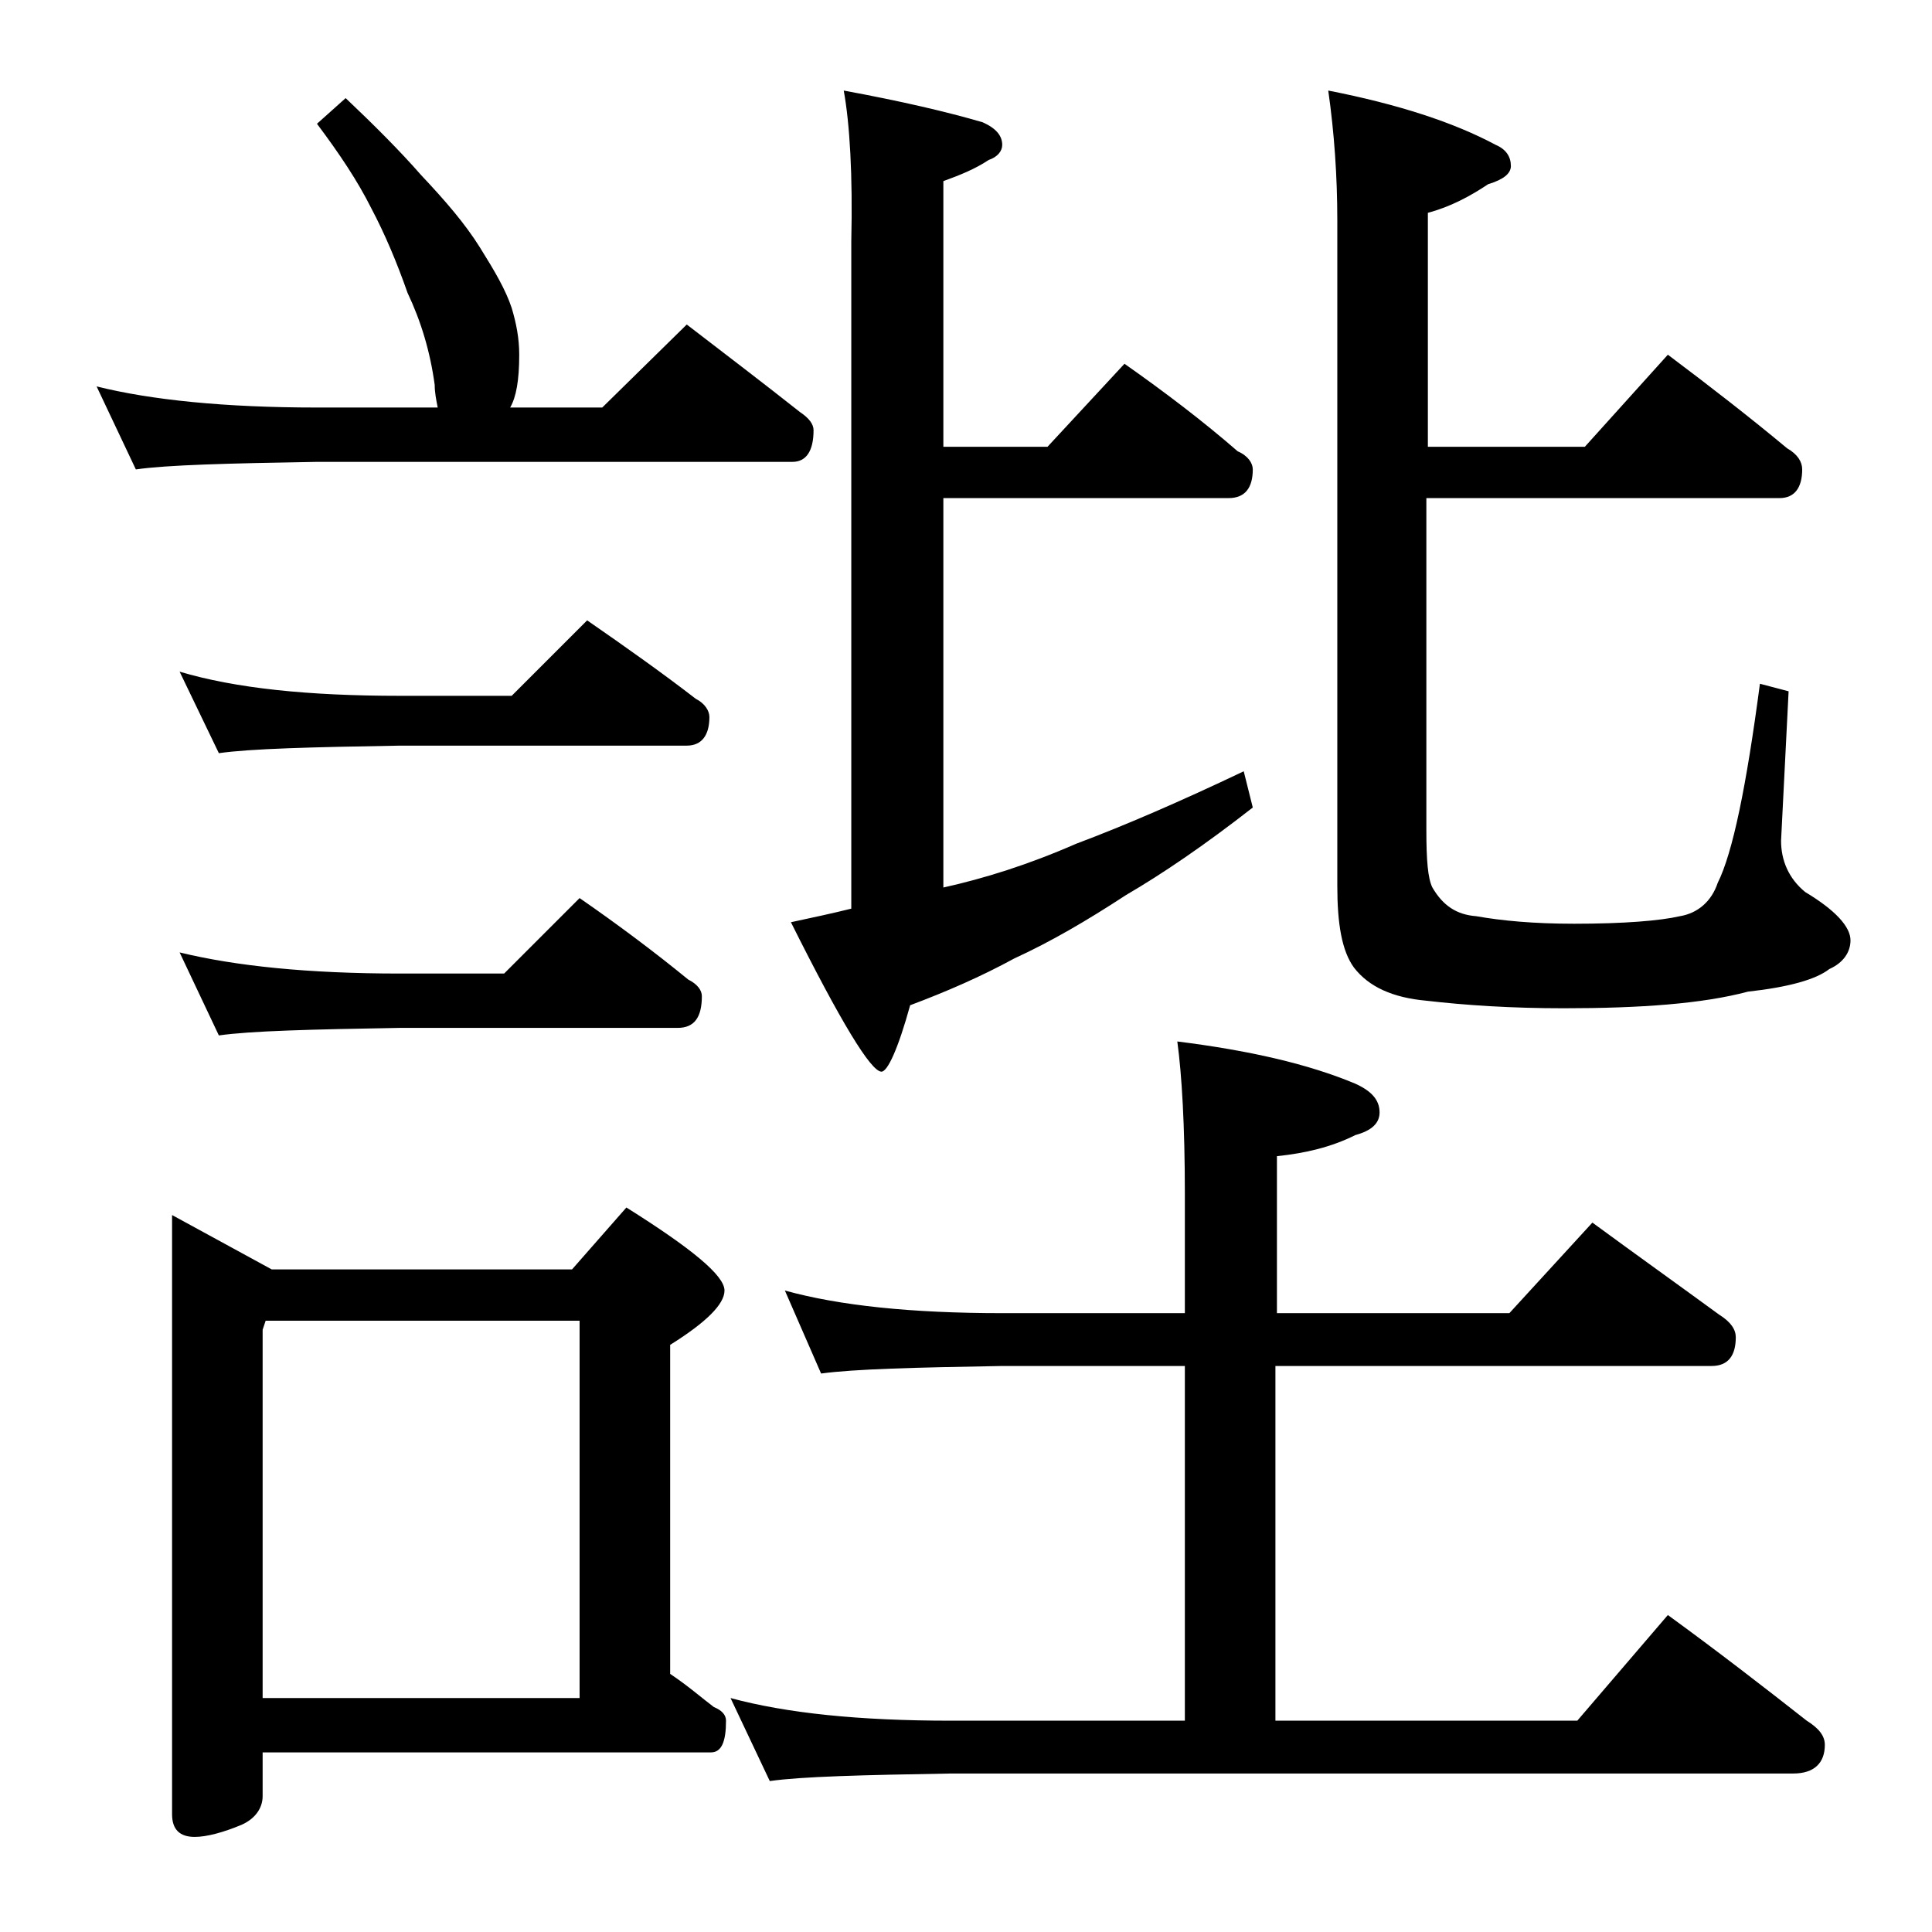
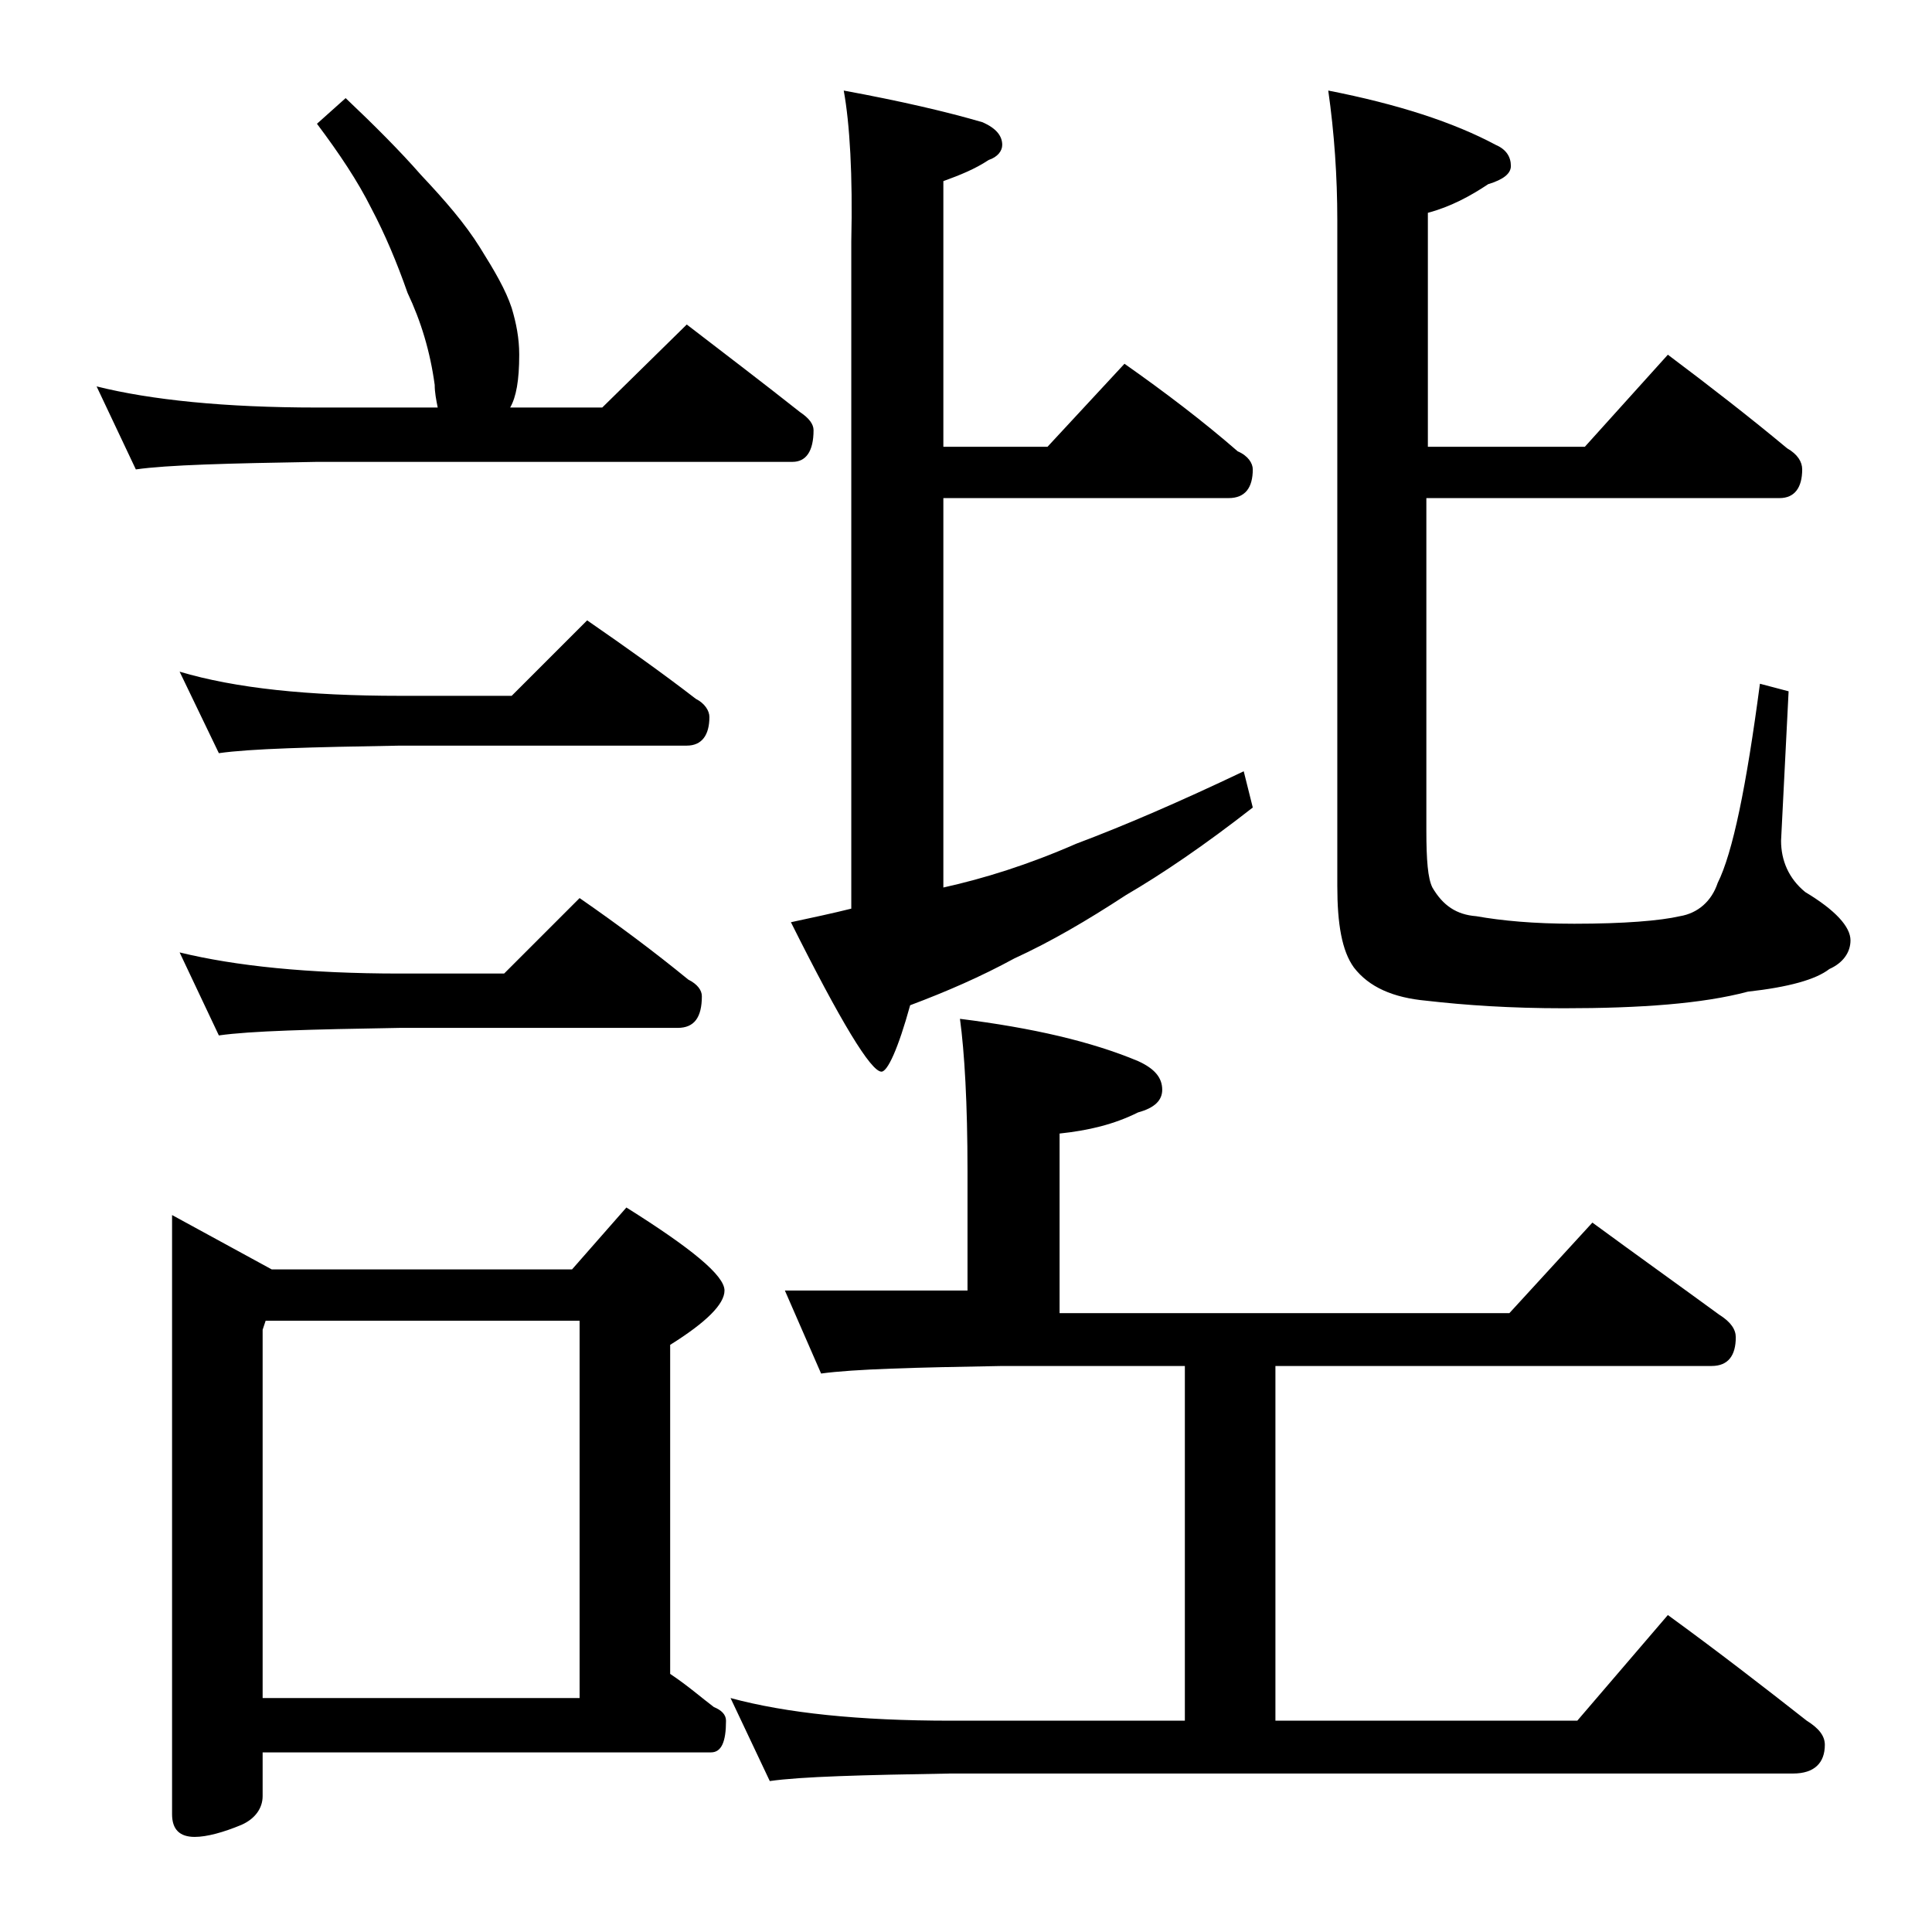
<svg xmlns="http://www.w3.org/2000/svg" version="1.1" id="Layer_1" x="0px" y="0px" viewBox="0 0 128 128" enable-background="new 0 0 128 128" xml:space="preserve">
-   <path d="M22.9,6.5c1.9,1.8,3.6,3.5,5,5.1c1.6,1.7,2.9,3.2,3.9,4.8s1.7,2.8,2.1,4c0.3,1,0.5,2,0.5,3.1c0,1.7-0.2,2.8-0.6,3.5h6.1  l5.6-5.5c2.6,2,5.1,3.9,7.5,5.8c0.6,0.4,0.9,0.8,0.9,1.2c0,1.4-0.5,2.1-1.4,2.1H21c-5.9,0.1-9.9,0.2-12,0.5l-2.6-5.5  C10,26.5,14.9,27,21,27h8c-0.1-0.5-0.2-1-0.2-1.5c-0.3-2.2-0.9-4.2-1.8-6.1c-0.7-2-1.5-3.9-2.4-5.6c-0.9-1.8-2.1-3.6-3.6-5.6  L22.9,6.5z M11.4,80.5l6.6,3.6h19.9l3.6-4.1c4.3,2.7,6.5,4.5,6.5,5.5c0,0.9-1.2,2.1-3.6,3.6v21.8c1.2,0.8,2.1,1.6,2.9,2.2  c0.5,0.2,0.8,0.5,0.8,0.9c0,1.4-0.3,2.1-1,2.1H17.4v2.9c0,0.8-0.5,1.5-1.4,1.9c-1.2,0.5-2.3,0.8-3.1,0.8c-1,0-1.5-0.5-1.5-1.5V80.5z   M11.9,44.5c3.7,1.1,8.5,1.6,14.6,1.6h7.4l5-5c2.6,1.8,5,3.5,7.2,5.2c0.6,0.3,0.9,0.8,0.9,1.2c0,1.2-0.5,1.9-1.5,1.9h-19  c-5.9,0.1-9.9,0.2-12,0.5L11.9,44.5z M11.9,63.1c3.7,0.9,8.5,1.4,14.6,1.4h6.9l5-5c2.6,1.8,5,3.6,7.2,5.4c0.6,0.3,0.9,0.7,0.9,1.1  c0,1.4-0.5,2.1-1.6,2.1H26.5c-5.9,0.1-9.9,0.2-12,0.5L11.9,63.1z M17.4,112.5h21v-25H17.6l-0.2,0.6V112.5z M52,85.5  c3.6,1,8.4,1.5,14.4,1.5h12.1v-7.9c0-4.5-0.2-7.9-0.5-10.1c4.8,0.6,8.7,1.5,11.8,2.8c1.1,0.5,1.6,1.1,1.6,1.9c0,0.7-0.5,1.2-1.6,1.5  c-1.6,0.8-3.3,1.2-5.2,1.4V87H100l5.5-6c3,2.2,5.8,4.2,8.4,6.1c0.8,0.5,1.1,1,1.1,1.5c0,1.2-0.5,1.9-1.6,1.9H84.5V114h20l6-7  c3.3,2.4,6.4,4.8,9.2,7c0.8,0.5,1.2,1,1.2,1.6c0,1.2-0.7,1.9-2.1,1.9H63c-5.9,0.1-9.9,0.2-12,0.5l-2.6-5.5c3.7,1,8.5,1.5,14.6,1.5  h15.5V90.5H66.4c-5.8,0.1-9.8,0.2-12,0.5L52,85.5z M55.9,6c3.8,0.7,6.8,1.4,9.2,2.1C66,8.5,66.4,9,66.4,9.6c0,0.4-0.3,0.8-0.9,1  c-0.9,0.6-1.9,1-3,1.4v17.6h6.9l5.1-5.5c2.7,1.9,5.2,3.8,7.5,5.8c0.7,0.3,1,0.8,1,1.2c0,1.2-0.5,1.9-1.6,1.9H62.5v25.8  c2.7-0.6,5.6-1.5,8.8-2.9c3.2-1.2,6.9-2.8,11.1-4.8l0.6,2.4c-3.2,2.5-6,4.4-8.4,5.8c-2.6,1.7-5,3.1-7.4,4.2  c-2.2,1.2-4.5,2.2-6.9,3.1c-0.8,2.9-1.5,4.4-1.9,4.4c-0.7,0-2.7-3.3-6-9.9c1.4-0.3,2.8-0.6,4-0.9V16C56.5,11.6,56.3,8.2,55.9,6z   M110.5,23.5c2.8,2.1,5.5,4.2,7.9,6.2c0.7,0.4,1,0.9,1,1.4c0,1.2-0.5,1.9-1.5,1.9H94.5v22c0,2,0.1,3.2,0.4,3.8  c0.7,1.2,1.6,1.8,2.9,1.9c1.7,0.3,3.8,0.5,6.5,0.5c3.3,0,5.7-0.2,7-0.5c1.2-0.2,2.1-1,2.5-2.2c1-2,1.9-6.4,2.8-13.2l1.9,0.5  l-0.5,9.9c0,1.3,0.5,2.5,1.6,3.4c2,1.2,3,2.3,3,3.2c0,0.8-0.5,1.5-1.4,1.9c-0.9,0.7-2.7,1.2-5.4,1.5c-3,0.8-7.1,1.1-12.2,1.1  c-3.5,0-6.5-0.2-9.1-0.5c-2.2-0.2-3.8-0.9-4.8-2.2c-0.8-1.1-1.1-2.9-1.1-5.4V14.6c0-2.9-0.2-5.8-0.6-8.6c4.6,0.9,8.3,2.1,11.1,3.6  c0.7,0.3,1,0.8,1,1.4c0,0.5-0.5,0.9-1.5,1.2c-1.2,0.8-2.5,1.5-4,1.9v15.5H105L110.5,23.5z" />
+   <path d="M22.9,6.5c1.9,1.8,3.6,3.5,5,5.1c1.6,1.7,2.9,3.2,3.9,4.8s1.7,2.8,2.1,4c0.3,1,0.5,2,0.5,3.1c0,1.7-0.2,2.8-0.6,3.5h6.1  l5.6-5.5c2.6,2,5.1,3.9,7.5,5.8c0.6,0.4,0.9,0.8,0.9,1.2c0,1.4-0.5,2.1-1.4,2.1H21c-5.9,0.1-9.9,0.2-12,0.5l-2.6-5.5  C10,26.5,14.9,27,21,27h8c-0.1-0.5-0.2-1-0.2-1.5c-0.3-2.2-0.9-4.2-1.8-6.1c-0.7-2-1.5-3.9-2.4-5.6c-0.9-1.8-2.1-3.6-3.6-5.6  L22.9,6.5z M11.4,80.5l6.6,3.6h19.9l3.6-4.1c4.3,2.7,6.5,4.5,6.5,5.5c0,0.9-1.2,2.1-3.6,3.6v21.8c1.2,0.8,2.1,1.6,2.9,2.2  c0.5,0.2,0.8,0.5,0.8,0.9c0,1.4-0.3,2.1-1,2.1H17.4v2.9c0,0.8-0.5,1.5-1.4,1.9c-1.2,0.5-2.3,0.8-3.1,0.8c-1,0-1.5-0.5-1.5-1.5V80.5z   M11.9,44.5c3.7,1.1,8.5,1.6,14.6,1.6h7.4l5-5c2.6,1.8,5,3.5,7.2,5.2c0.6,0.3,0.9,0.8,0.9,1.2c0,1.2-0.5,1.9-1.5,1.9h-19  c-5.9,0.1-9.9,0.2-12,0.5L11.9,44.5z M11.9,63.1c3.7,0.9,8.5,1.4,14.6,1.4h6.9l5-5c2.6,1.8,5,3.6,7.2,5.4c0.6,0.3,0.9,0.7,0.9,1.1  c0,1.4-0.5,2.1-1.6,2.1H26.5c-5.9,0.1-9.9,0.2-12,0.5L11.9,63.1z M17.4,112.5h21v-25H17.6l-0.2,0.6V112.5z M52,85.5  h12.1v-7.9c0-4.5-0.2-7.9-0.5-10.1c4.8,0.6,8.7,1.5,11.8,2.8c1.1,0.5,1.6,1.1,1.6,1.9c0,0.7-0.5,1.2-1.6,1.5  c-1.6,0.8-3.3,1.2-5.2,1.4V87H100l5.5-6c3,2.2,5.8,4.2,8.4,6.1c0.8,0.5,1.1,1,1.1,1.5c0,1.2-0.5,1.9-1.6,1.9H84.5V114h20l6-7  c3.3,2.4,6.4,4.8,9.2,7c0.8,0.5,1.2,1,1.2,1.6c0,1.2-0.7,1.9-2.1,1.9H63c-5.9,0.1-9.9,0.2-12,0.5l-2.6-5.5c3.7,1,8.5,1.5,14.6,1.5  h15.5V90.5H66.4c-5.8,0.1-9.8,0.2-12,0.5L52,85.5z M55.9,6c3.8,0.7,6.8,1.4,9.2,2.1C66,8.5,66.4,9,66.4,9.6c0,0.4-0.3,0.8-0.9,1  c-0.9,0.6-1.9,1-3,1.4v17.6h6.9l5.1-5.5c2.7,1.9,5.2,3.8,7.5,5.8c0.7,0.3,1,0.8,1,1.2c0,1.2-0.5,1.9-1.6,1.9H62.5v25.8  c2.7-0.6,5.6-1.5,8.8-2.9c3.2-1.2,6.9-2.8,11.1-4.8l0.6,2.4c-3.2,2.5-6,4.4-8.4,5.8c-2.6,1.7-5,3.1-7.4,4.2  c-2.2,1.2-4.5,2.2-6.9,3.1c-0.8,2.9-1.5,4.4-1.9,4.4c-0.7,0-2.7-3.3-6-9.9c1.4-0.3,2.8-0.6,4-0.9V16C56.5,11.6,56.3,8.2,55.9,6z   M110.5,23.5c2.8,2.1,5.5,4.2,7.9,6.2c0.7,0.4,1,0.9,1,1.4c0,1.2-0.5,1.9-1.5,1.9H94.5v22c0,2,0.1,3.2,0.4,3.8  c0.7,1.2,1.6,1.8,2.9,1.9c1.7,0.3,3.8,0.5,6.5,0.5c3.3,0,5.7-0.2,7-0.5c1.2-0.2,2.1-1,2.5-2.2c1-2,1.9-6.4,2.8-13.2l1.9,0.5  l-0.5,9.9c0,1.3,0.5,2.5,1.6,3.4c2,1.2,3,2.3,3,3.2c0,0.8-0.5,1.5-1.4,1.9c-0.9,0.7-2.7,1.2-5.4,1.5c-3,0.8-7.1,1.1-12.2,1.1  c-3.5,0-6.5-0.2-9.1-0.5c-2.2-0.2-3.8-0.9-4.8-2.2c-0.8-1.1-1.1-2.9-1.1-5.4V14.6c0-2.9-0.2-5.8-0.6-8.6c4.6,0.9,8.3,2.1,11.1,3.6  c0.7,0.3,1,0.8,1,1.4c0,0.5-0.5,0.9-1.5,1.2c-1.2,0.8-2.5,1.5-4,1.9v15.5H105L110.5,23.5z" />
</svg>